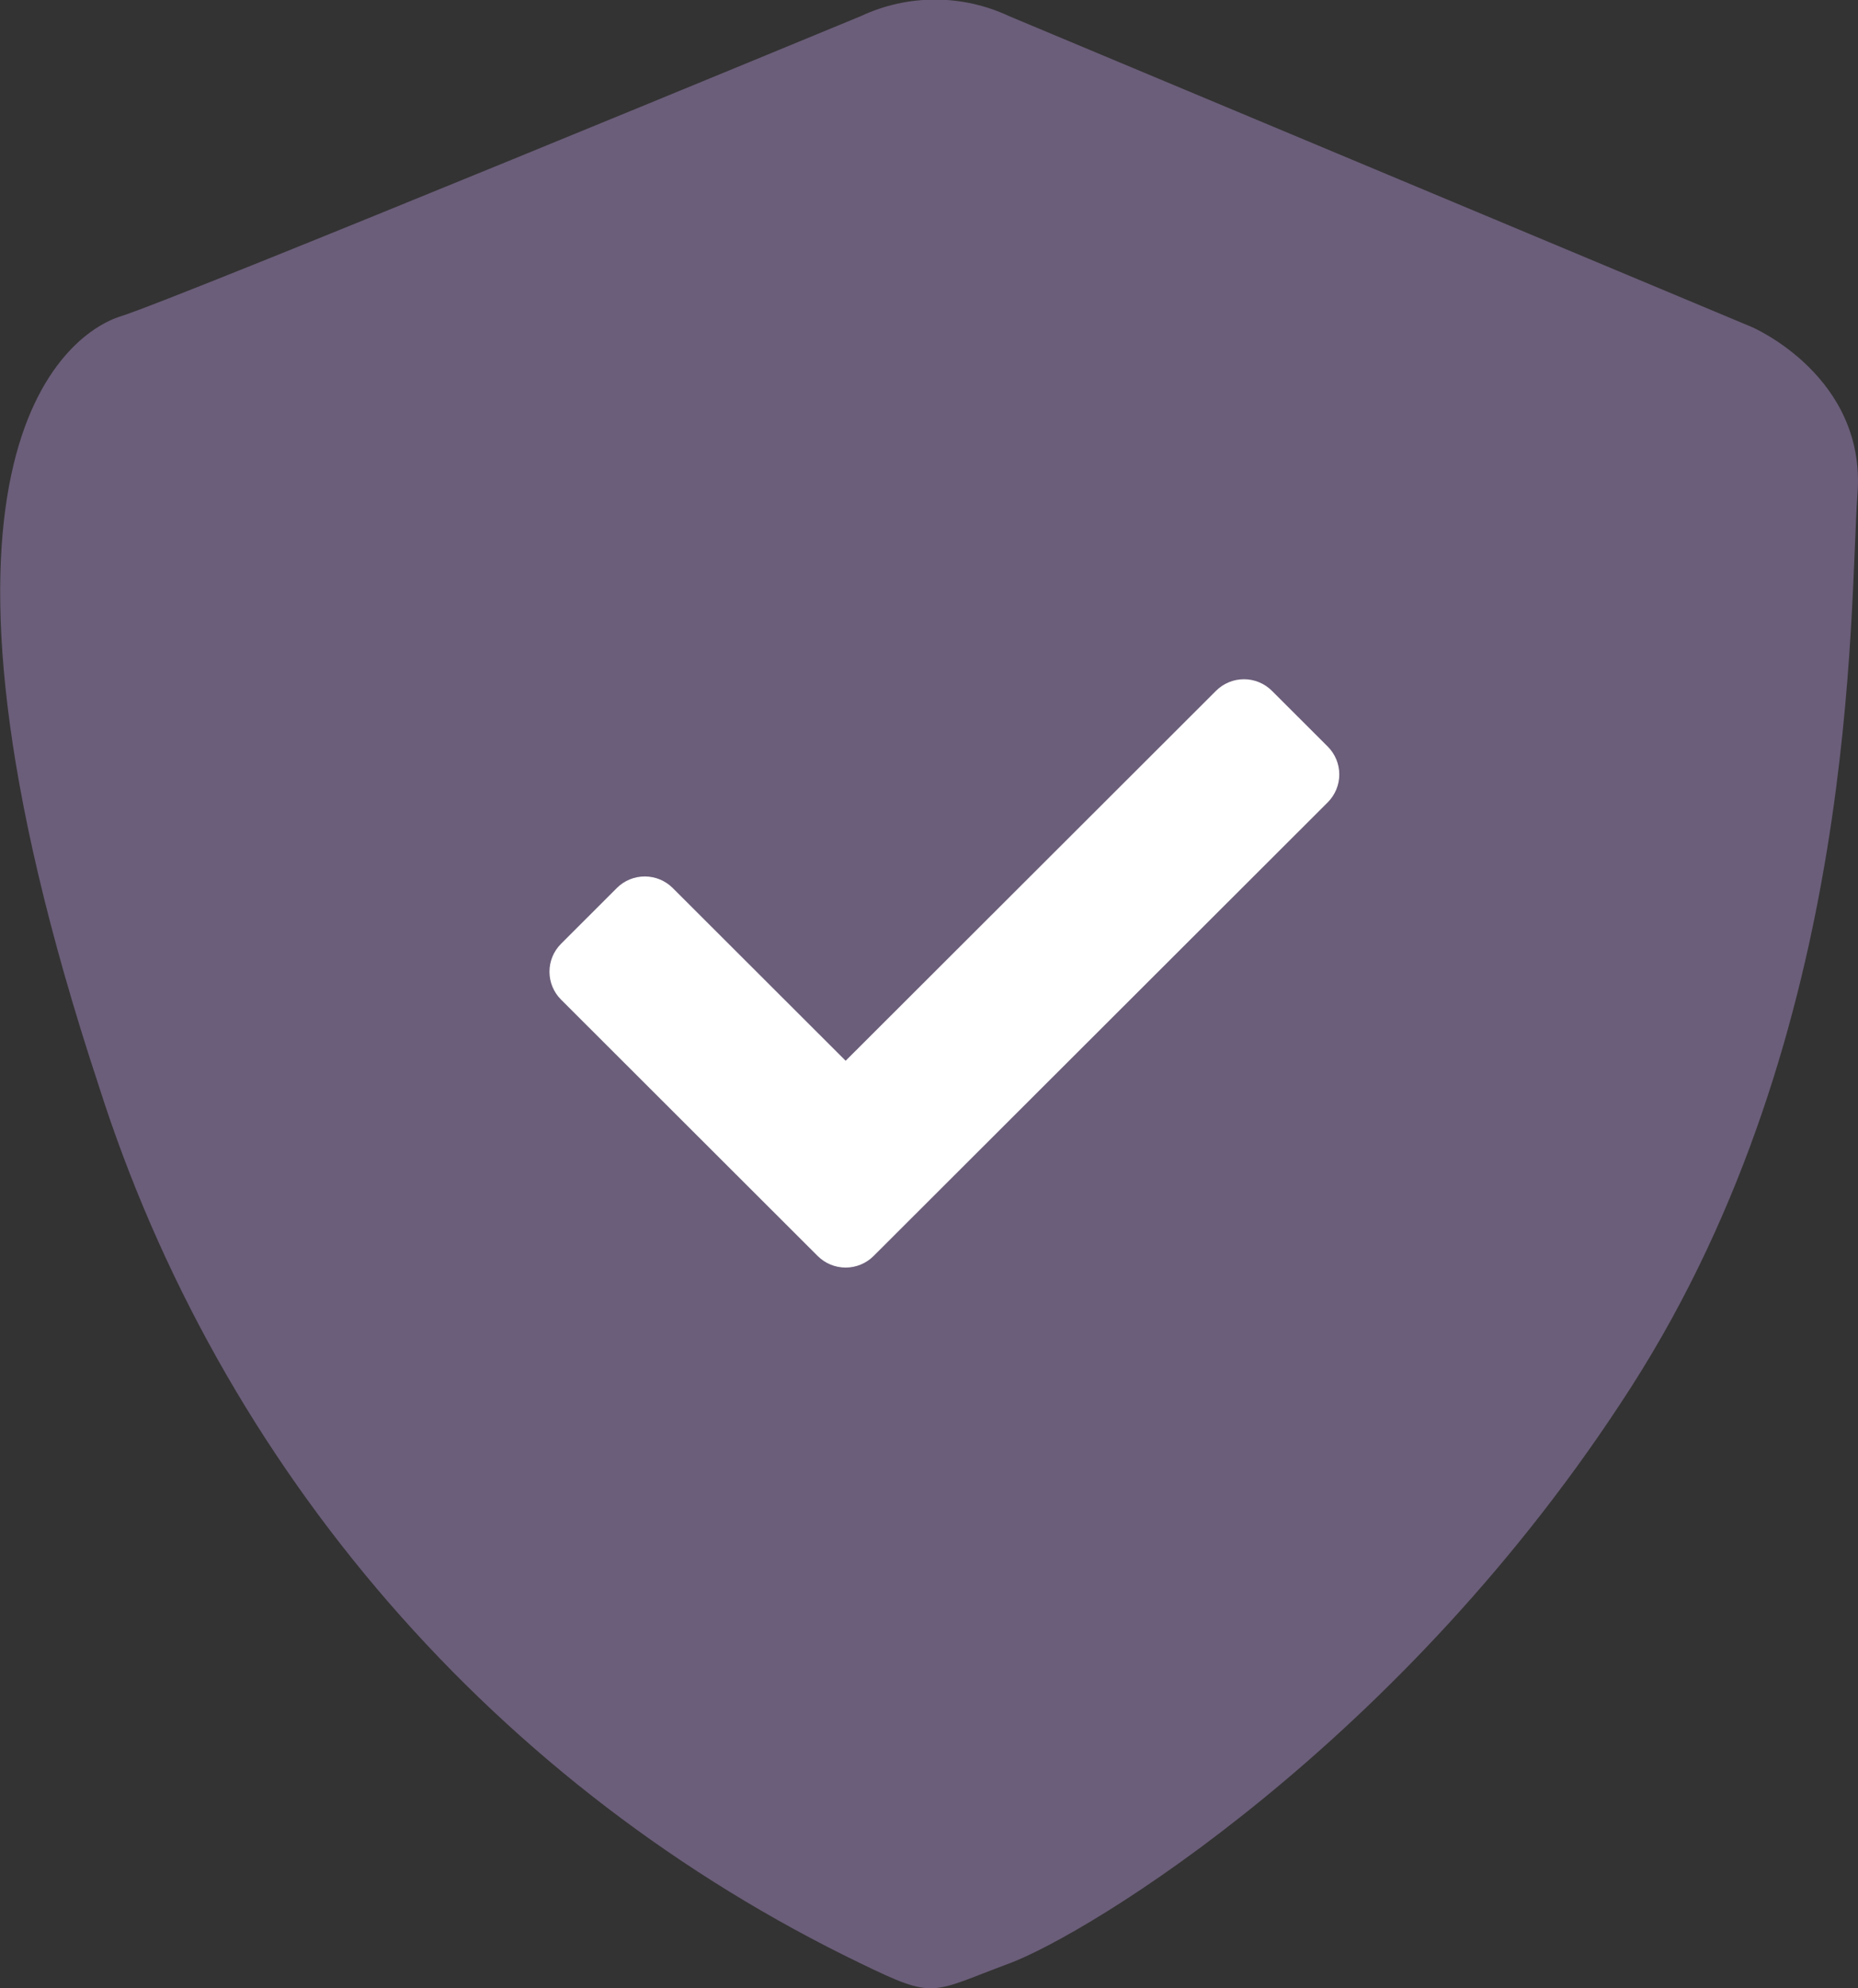
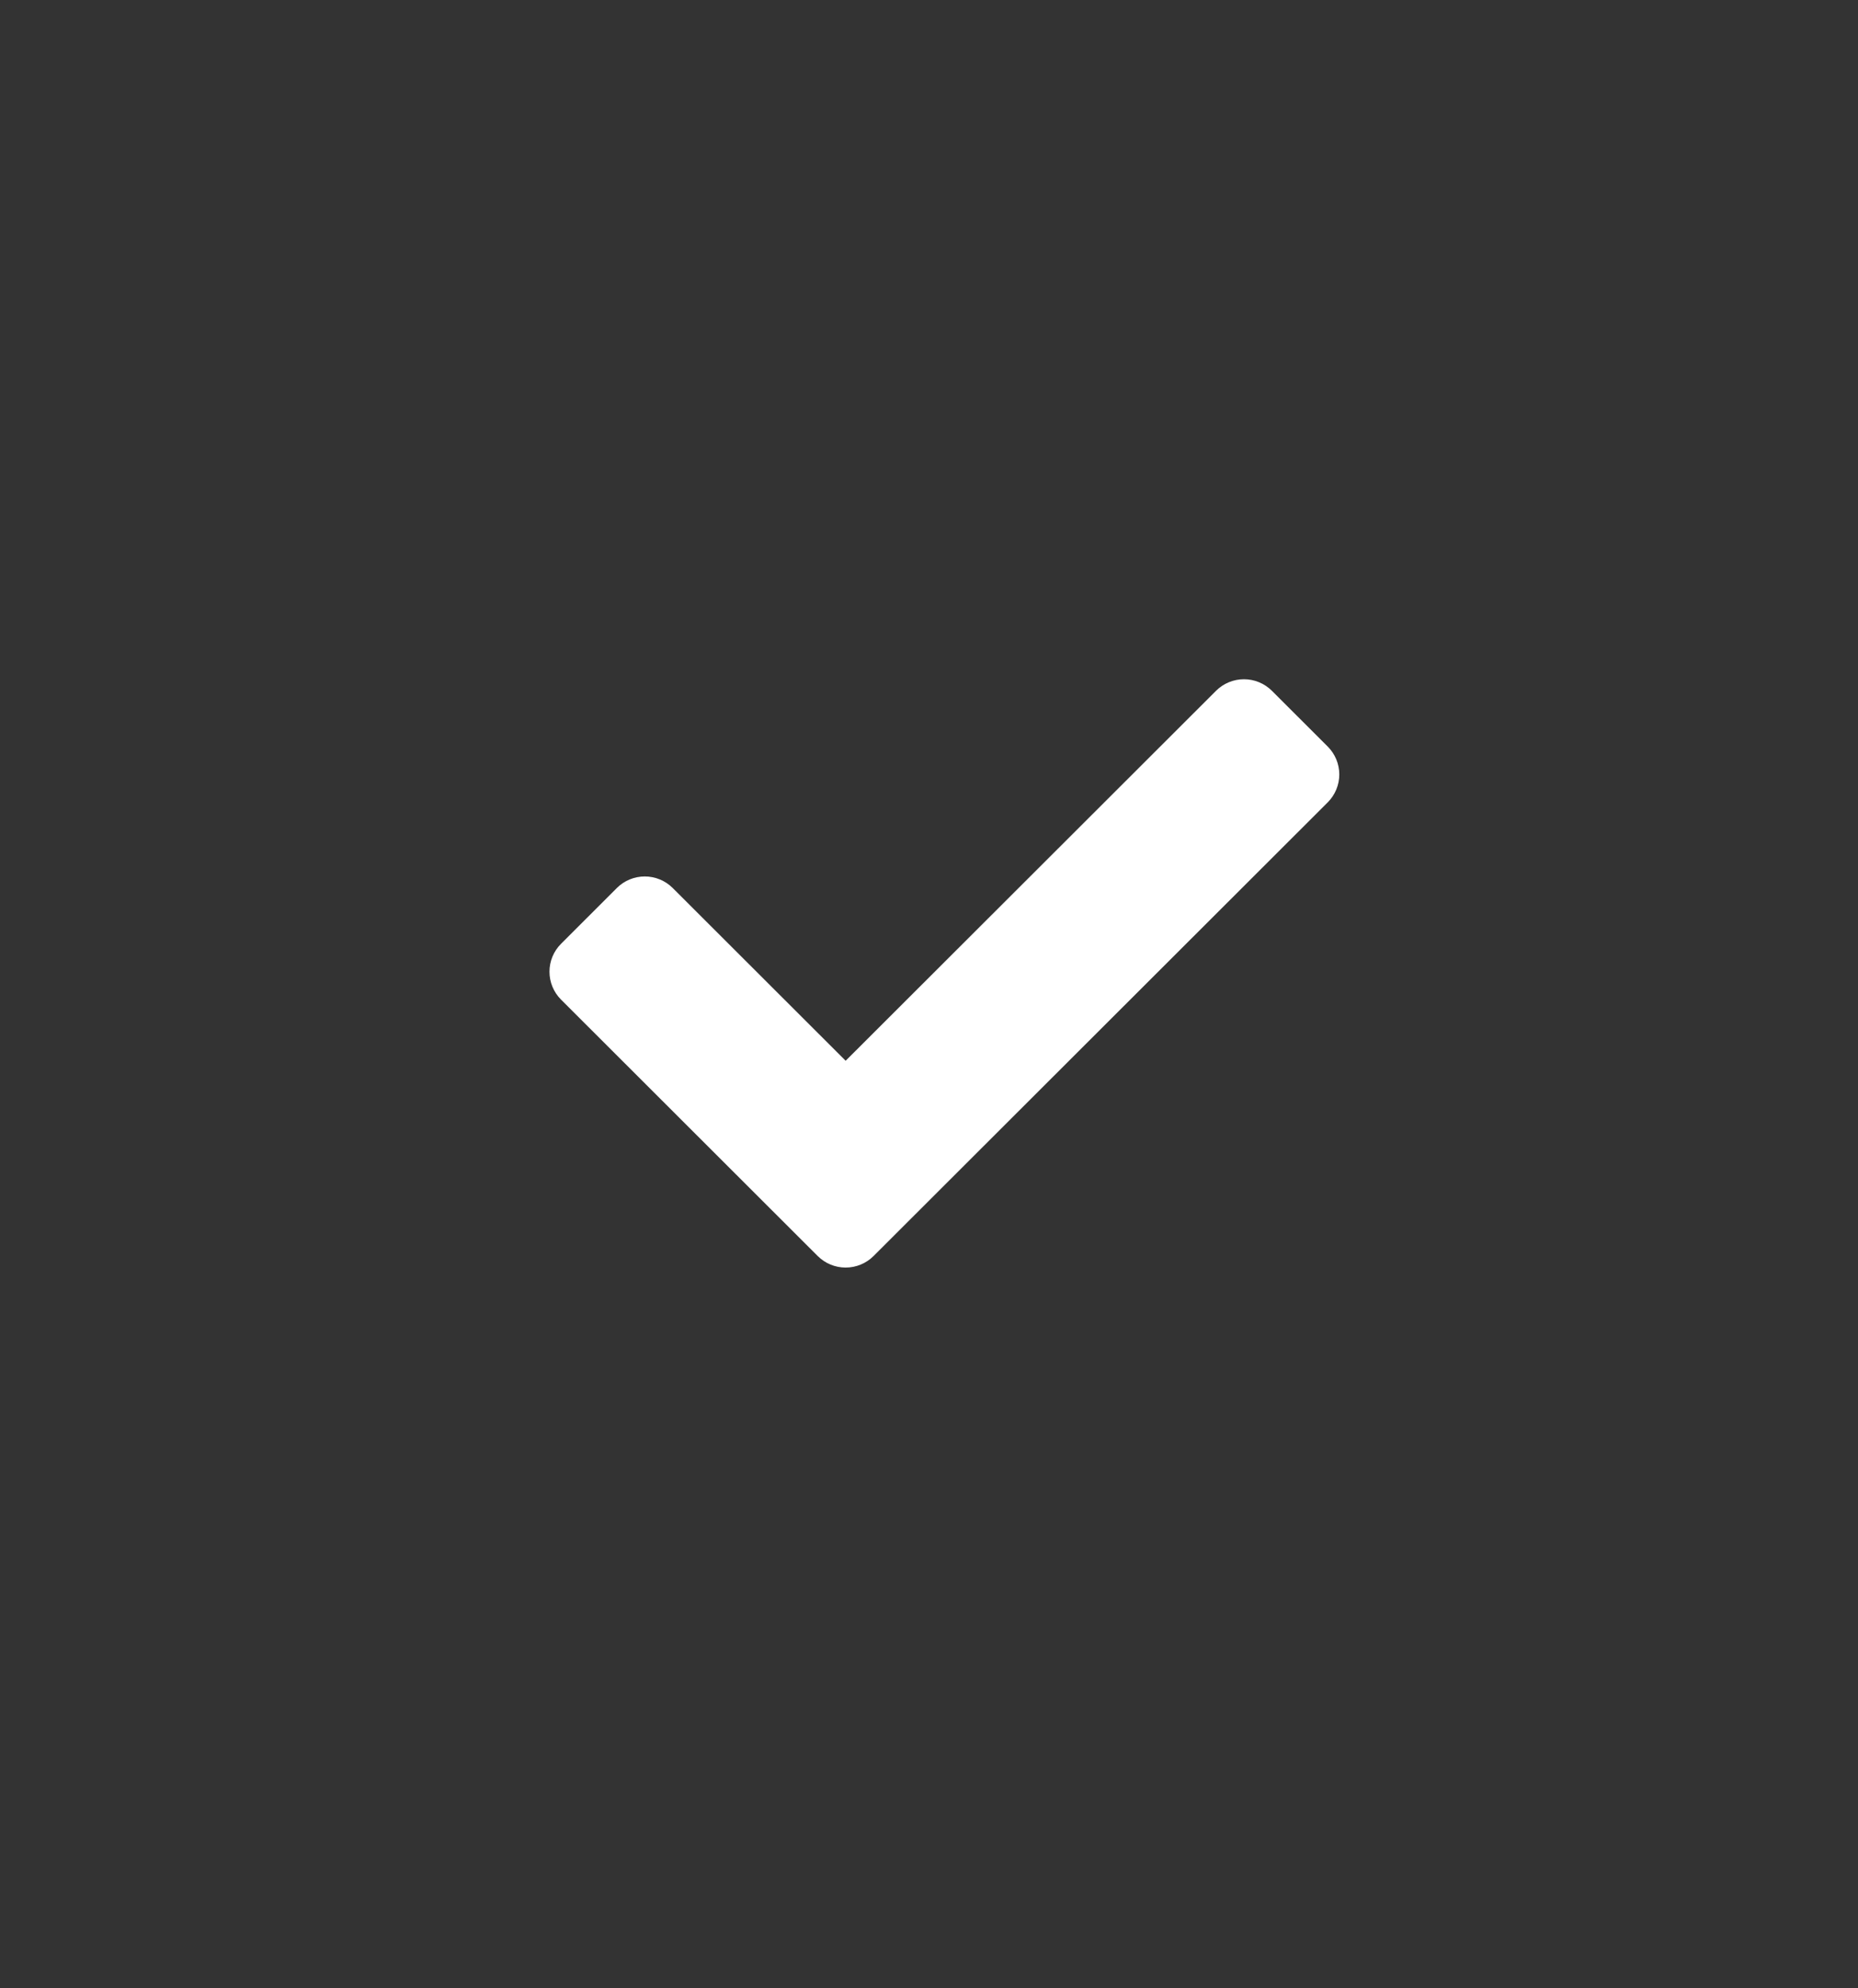
<svg xmlns="http://www.w3.org/2000/svg" width="86" height="92" viewBox="0 0 86 92" fill="none">
  <rect x="0" y="0" width="86" height="92" fill="#333333" stroke="none" />
  <g clip-path="url(#clip0_9_216384)">
-     <path d="M39.848 0.745C42.019 -0.273 44.532 -0.273 46.704 0.745L81.095 15.136C81.095 15.136 86.375 17.4 85.978 22.83C85.581 28.26 86.092 47.626 75.524 64.143C64.955 80.661 50.353 89.497 46.704 90.853C43.054 92.208 43.331 92.543 39.848 90.853C31.505 86.832 24.073 81.154 18.005 74.165C11.937 67.175 7.362 59.022 4.561 50.206C-4.913 21.522 2.915 15.473 5.587 14.636C8.259 13.8 39.848 0.745 39.848 0.745Z" fill="#6B5E7A" />
    <path d="M37.849 58.117C38.192 58.459 38.657 58.651 39.142 58.651C39.626 58.651 40.091 58.459 40.434 58.117L61.456 37.125C61.798 36.783 61.991 36.318 61.991 35.834C61.991 35.35 61.798 34.886 61.456 34.544L58.871 31.963C58.528 31.621 58.063 31.429 57.579 31.429C57.094 31.429 56.629 31.621 56.286 31.963L39.142 49.082L31.137 41.088C30.794 40.746 30.329 40.554 29.845 40.554C29.36 40.554 28.895 40.746 28.552 41.088L25.968 43.671C25.625 44.013 25.433 44.477 25.433 44.961C25.433 45.445 25.625 45.909 25.968 46.252L37.849 58.117Z" fill="white" />
  </g>
  <defs>
    <clipPath id="clip0_9_216384">
      <rect width="86" height="92" fill="white" />
    </clipPath>
  </defs>
</svg>